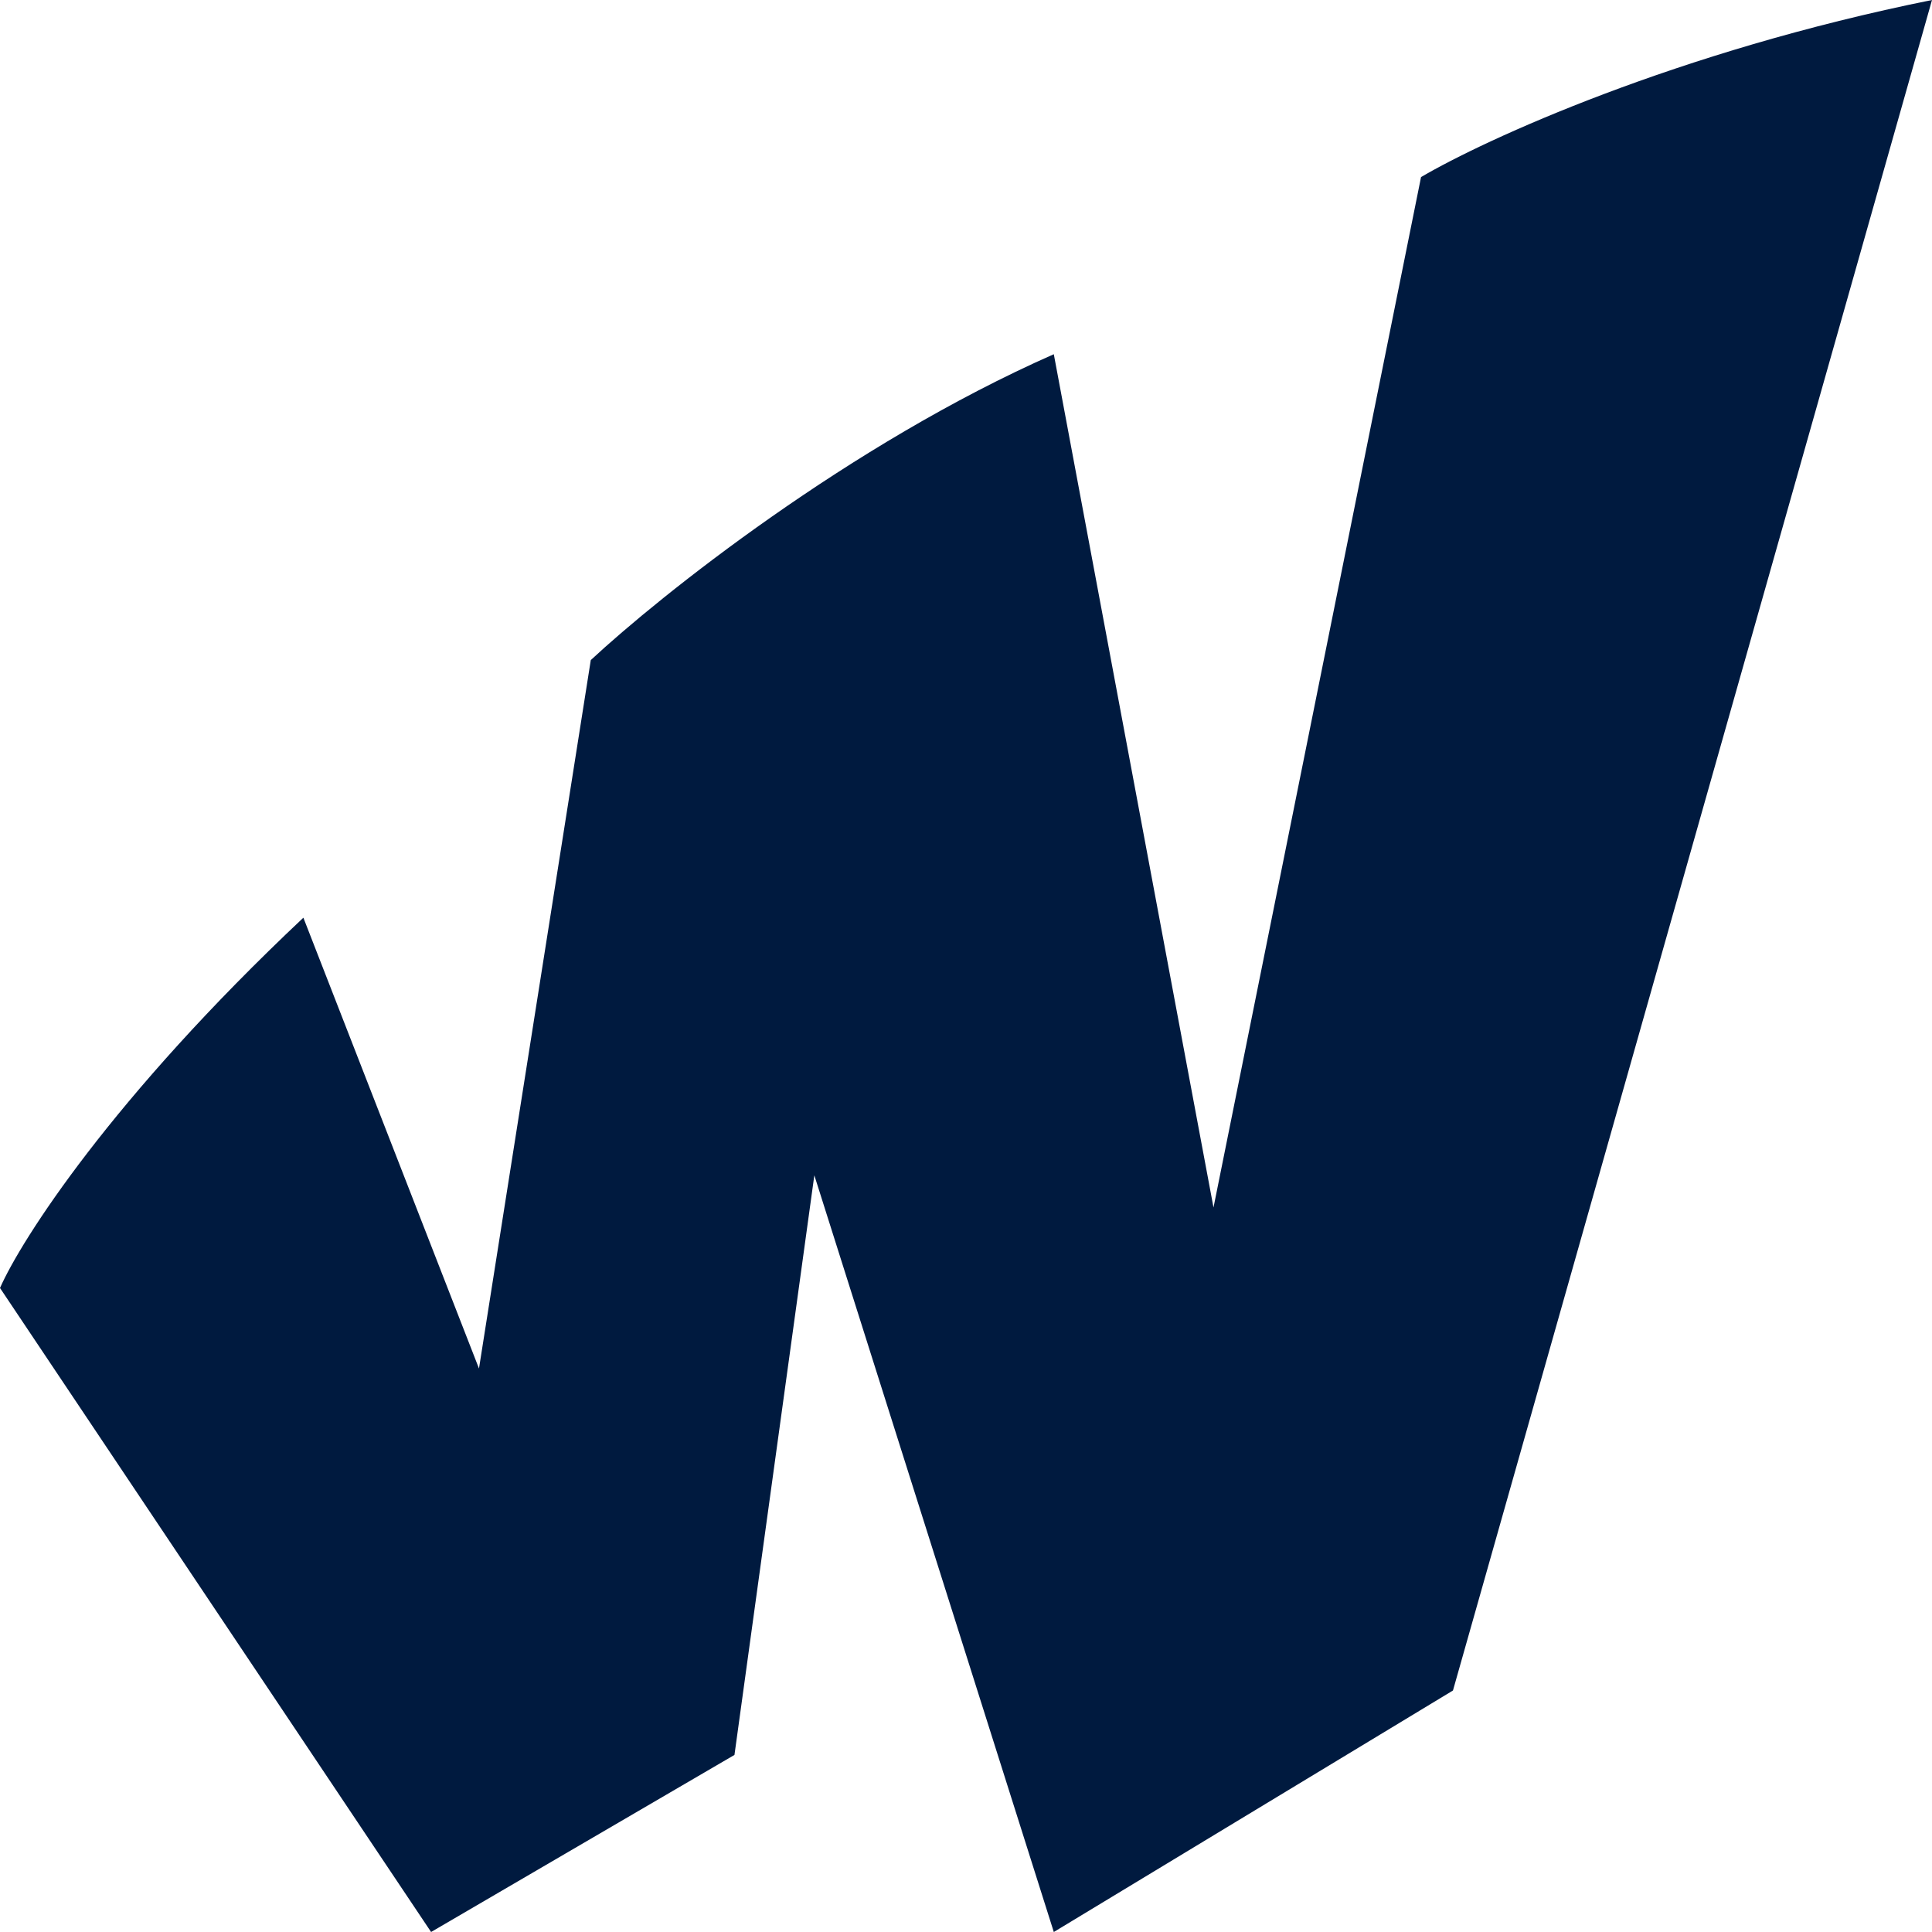
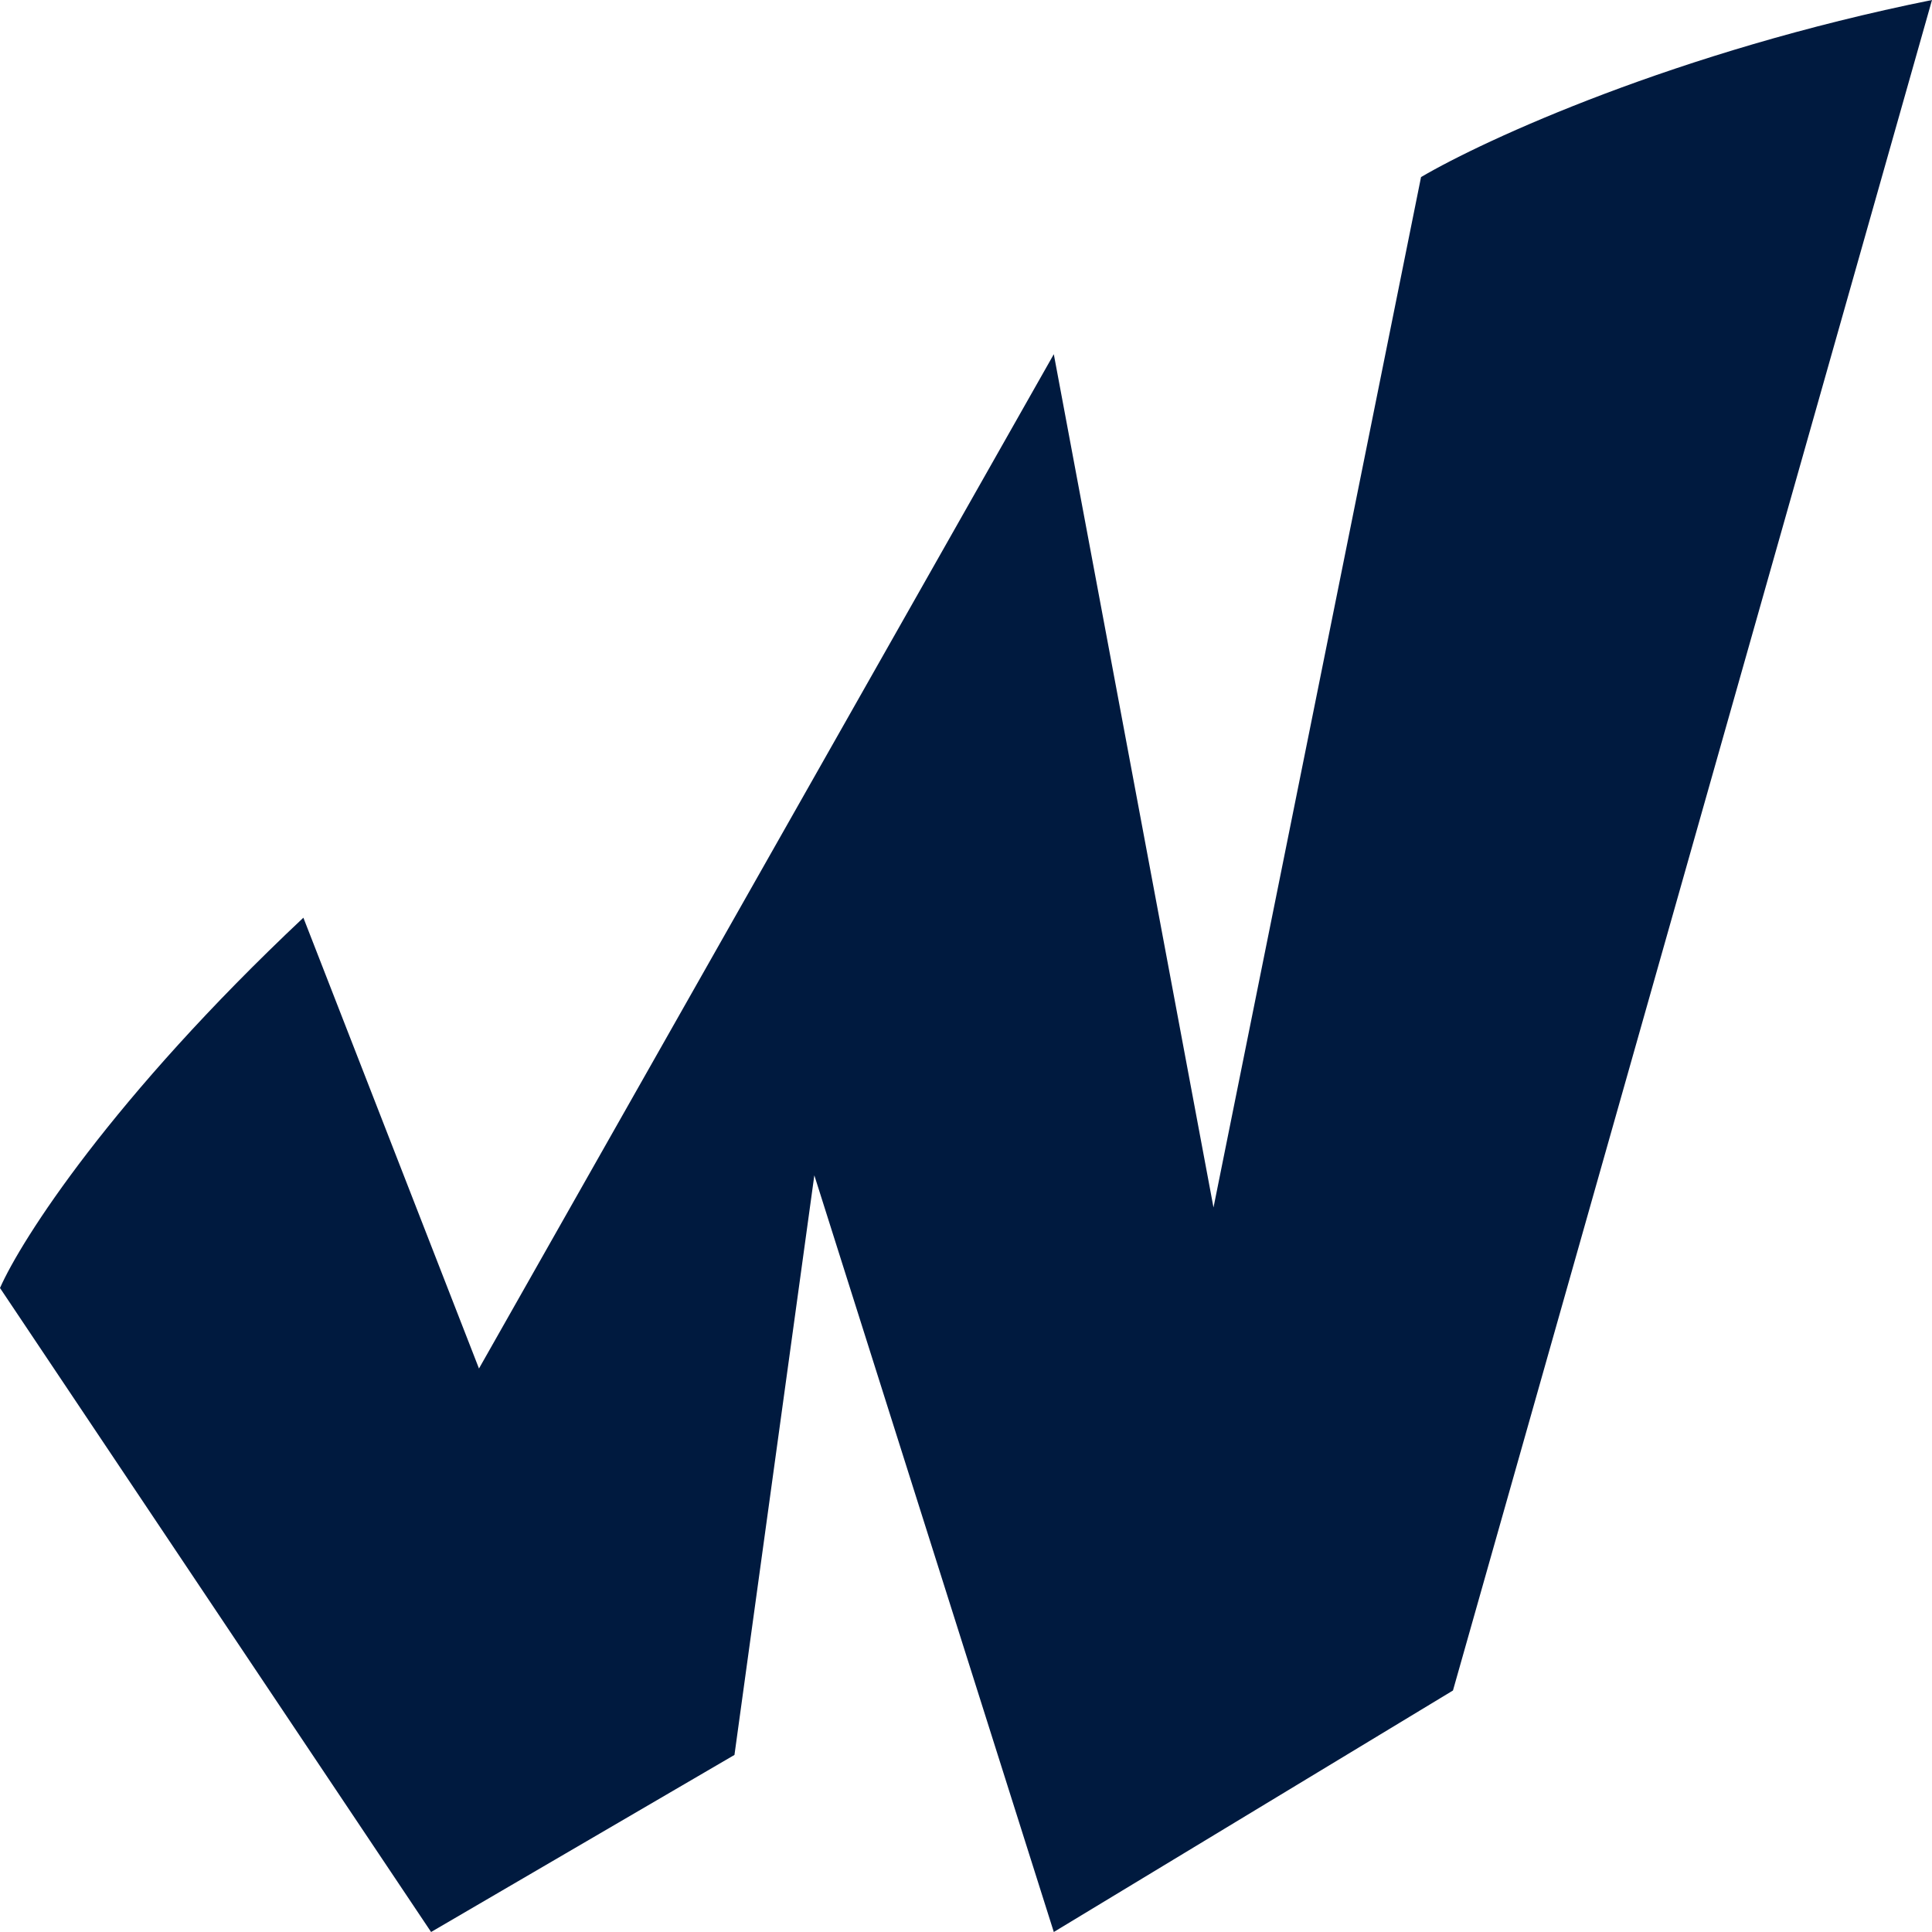
<svg xmlns="http://www.w3.org/2000/svg" width="38" height="38" viewBox="0 0 38 38" fill="none">
-   <path d="M9.421 26.917L5.967 18.05C2.198 21.597 0.419 24.383 0 25.333L8.479 38L14.446 34.517L16.017 23.117L20.727 38L28.578 33.25L38 0C32.975 1.013 29.207 2.744 27.95 3.483L23.868 23.75L20.727 6.967C16.707 8.74 12.981 11.717 11.62 12.983L9.421 26.917Z" fill="#001A3F" />
+   <path d="M9.421 26.917L5.967 18.05C2.198 21.597 0.419 24.383 0 25.333L8.479 38L14.446 34.517L16.017 23.117L20.727 38L28.578 33.25L38 0C32.975 1.013 29.207 2.744 27.95 3.483L23.868 23.75L20.727 6.967L9.421 26.917Z" fill="#001A3F" />
</svg>